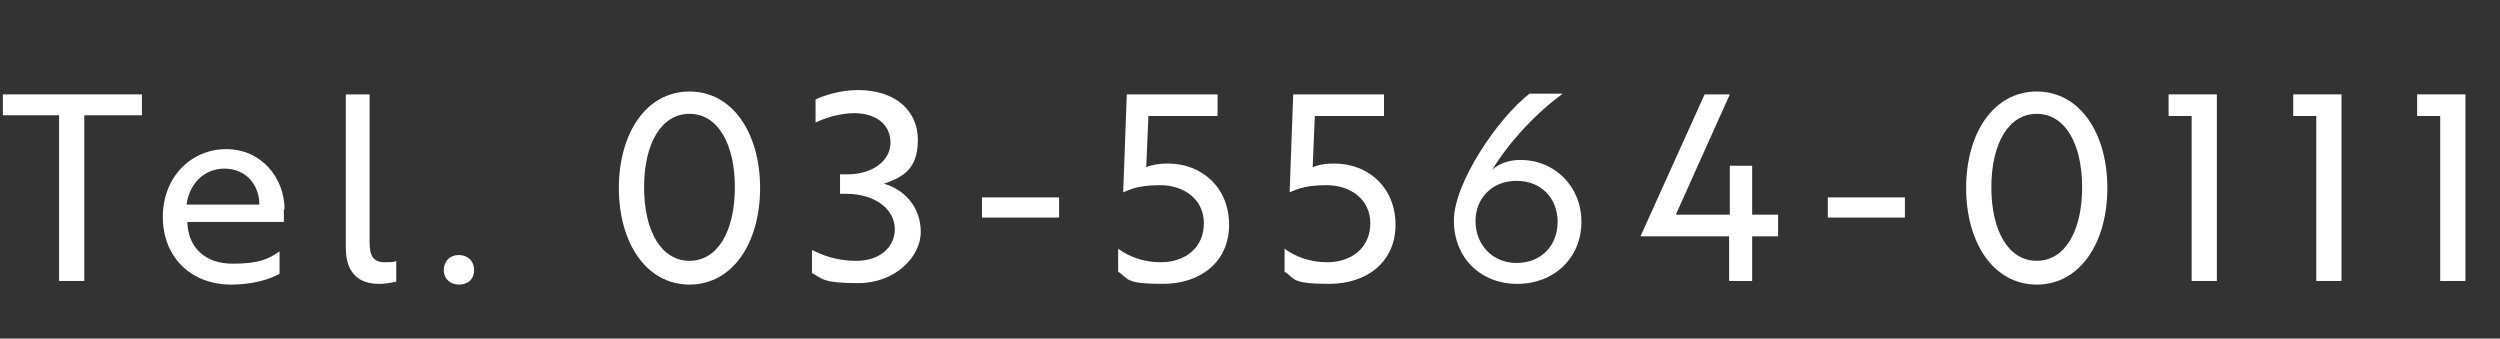
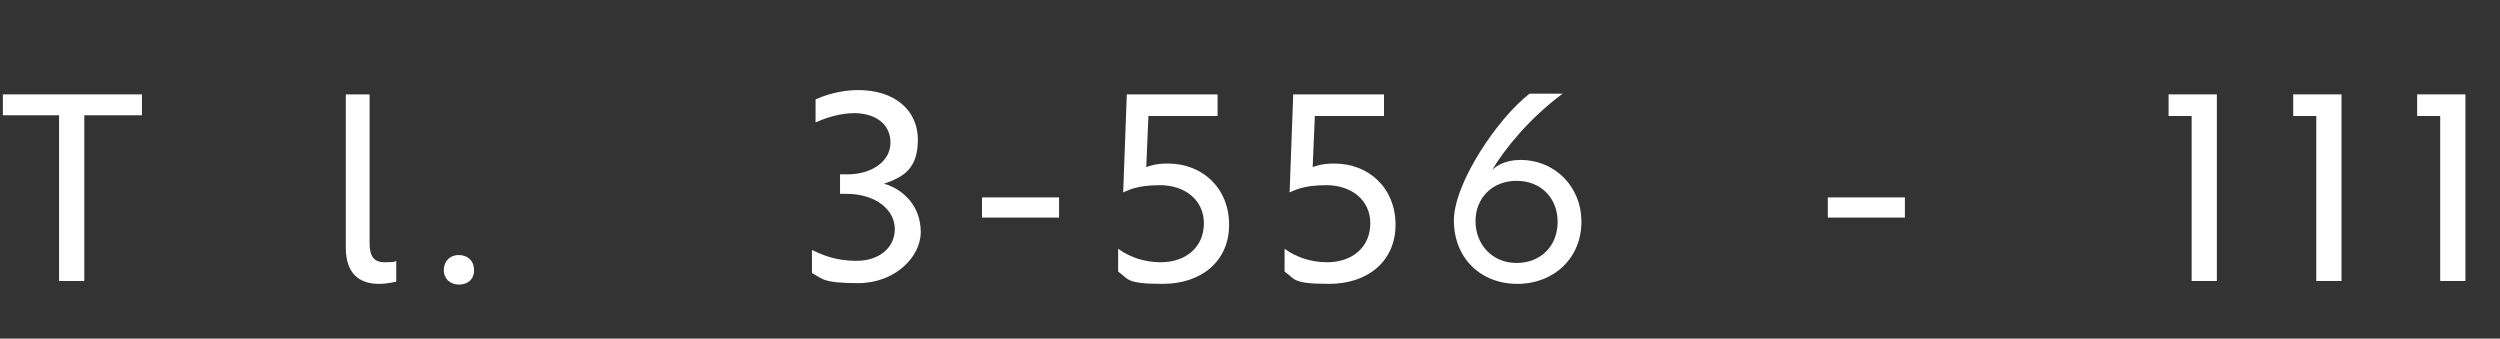
<svg xmlns="http://www.w3.org/2000/svg" id="_レイヤー_1" data-name="レイヤー 1" version="1.1" viewBox="0 0 347 47">
  <rect x="0" y="0" width="347" height="47" fill="#333333" stroke="none" />
  <defs>
    <style>
      .cls-1 {
        isolation: isolate;
      }

      .cls-2 {
        fill: #fff;
        stroke-width: 0px;
      }
    </style>
  </defs>
  <g id="Tel._03-5564-0111" data-name="Tel. 03-5564-0111" class="cls-1">
    <g class="cls-1">
      <path class="cls-2" d="M11.7,16v23h-3.5V16H.4v-2.9h19.3v2.9h-7.9Z" />
-       <path class="cls-2" d="M39.4,29c0,.7,0,1.4,0,1.8h-13.4c.1,3.6,2.5,5.8,6.3,5.8s5-.7,6.5-1.7v3.1c-1.4.8-3.8,1.5-6.7,1.5-5.7,0-9.5-3.9-9.5-9.4s3.9-9.4,8.8-9.4,8.1,4,8.1,8.4ZM31.2,23.4c-3.1,0-5,2.4-5.3,5h10.1c0-2.6-1.7-5-4.9-5Z" />
      <path class="cls-2" d="M48,13.1h3.3v20.6c0,1.9.6,2.7,2.1,2.7s1.4-.1,1.6-.2v2.9c-.2,0-1.1.3-2.4.3-2.7,0-4.6-1.4-4.6-5V13.1Z" />
      <path class="cls-2" d="M63.7,35.4c1.2,0,2.1.8,2.1,2.1s-.9,2-2.1,2-2.1-.8-2.1-2,.8-2.1,2.1-2.1Z" />
-       <path class="cls-2" d="M95.7,12.7c6,0,9.8,5.8,9.8,13.4s-3.8,13.4-9.8,13.4-9.8-5.8-9.8-13.4,3.8-13.4,9.8-13.4ZM95.7,36.2c3.9,0,6.3-4.1,6.3-10.2s-2.4-10.2-6.3-10.2-6.3,4.1-6.3,10.2,2.4,10.2,6.3,10.2Z" />
      <path class="cls-2" d="M118.7,15.7c-2.2,0-4.2.7-5.5,1.3v-3.2c1.3-.6,3.5-1.3,5.9-1.3,5.1,0,8.3,2.8,8.3,6.9s-2.1,5.2-4.7,6.1c2.8.8,5.1,3.2,5.1,6.7s-3.6,7.1-8.7,7.1-5-.7-6.4-1.4v-3.2c1.3.6,3.1,1.5,6.2,1.5s5.3-1.8,5.3-4.4-2.5-4.9-6.8-4.9h-.8v-2.7h1c3.4,0,6-1.8,6-4.4s-2.1-4.1-5.1-4.1Z" />
      <path class="cls-2" d="M136.3,27.4h10.7v2.8h-10.7v-2.8Z" />
      <path class="cls-2" d="M155.3,34.6c1.4,1,3.4,1.8,5.8,1.8,3.5,0,6-2.1,6-5.4s-2.7-5.3-6.1-5.3-4.5.8-5.1,1l.5-13.6h12.6v3h-9.6l-.3,7.1c.5-.2,1.4-.5,3-.5,4.8,0,8.5,3.4,8.5,8.5s-3.9,8.2-9.2,8.2-4.7-.7-6.2-1.7v-3.2Z" />
      <path class="cls-2" d="M178.4,34.6c1.4,1,3.4,1.8,5.8,1.8,3.5,0,6-2.1,6-5.4s-2.7-5.3-6.1-5.3-4.5.8-5.1,1l.5-13.6h12.6v3h-9.6l-.3,7.1c.5-.2,1.4-.5,3-.5,4.8,0,8.5,3.4,8.5,8.5s-3.9,8.2-9.2,8.2-4.7-.7-6.2-1.7v-3.2Z" />
      <path class="cls-2" d="M219.5,30.8c0,5-3.8,8.6-8.9,8.6s-8.8-3.6-8.8-8.8,6.1-14.2,10.5-17.6h4.6c-4.6,3.4-8,7.6-9.8,10.6.6-.6,1.9-1.4,3.9-1.4,5,0,8.5,3.9,8.5,8.5ZM216.2,30.8c0-3.3-2.3-5.7-5.7-5.7s-5.7,2.4-5.7,5.6,2.3,5.8,5.7,5.8,5.7-2.4,5.7-5.7Z" />
-       <path class="cls-2" d="M240,39v-6.2h-12.3l8.9-19.7h3.5l-7.5,16.7h7.5v-6.8h3.1v6.8h3.6v3h-3.6v6.2h-3.1Z" />
      <path class="cls-2" d="M253.7,27.4h10.7v2.8h-10.7v-2.8Z" />
-       <path class="cls-2" d="M282.7,12.7c6,0,9.8,5.8,9.8,13.4s-3.8,13.4-9.8,13.4-9.8-5.8-9.8-13.4,3.8-13.4,9.8-13.4ZM282.7,36.2c3.9,0,6.3-4.1,6.3-10.2s-2.4-10.2-6.3-10.2-6.3,4.1-6.3,10.2,2.4,10.2,6.3,10.2Z" />
      <path class="cls-2" d="M307.7,13.1v25.9h-3.5v-22.9h-3.2v-3h6.7Z" />
      <path class="cls-2" d="M325,13.1v25.9h-3.5v-22.9h-3.2v-3h6.7Z" />
      <path class="cls-2" d="M342.2,13.1v25.9h-3.5v-22.9h-3.2v-3h6.7Z" />
    </g>
  </g>
</svg>